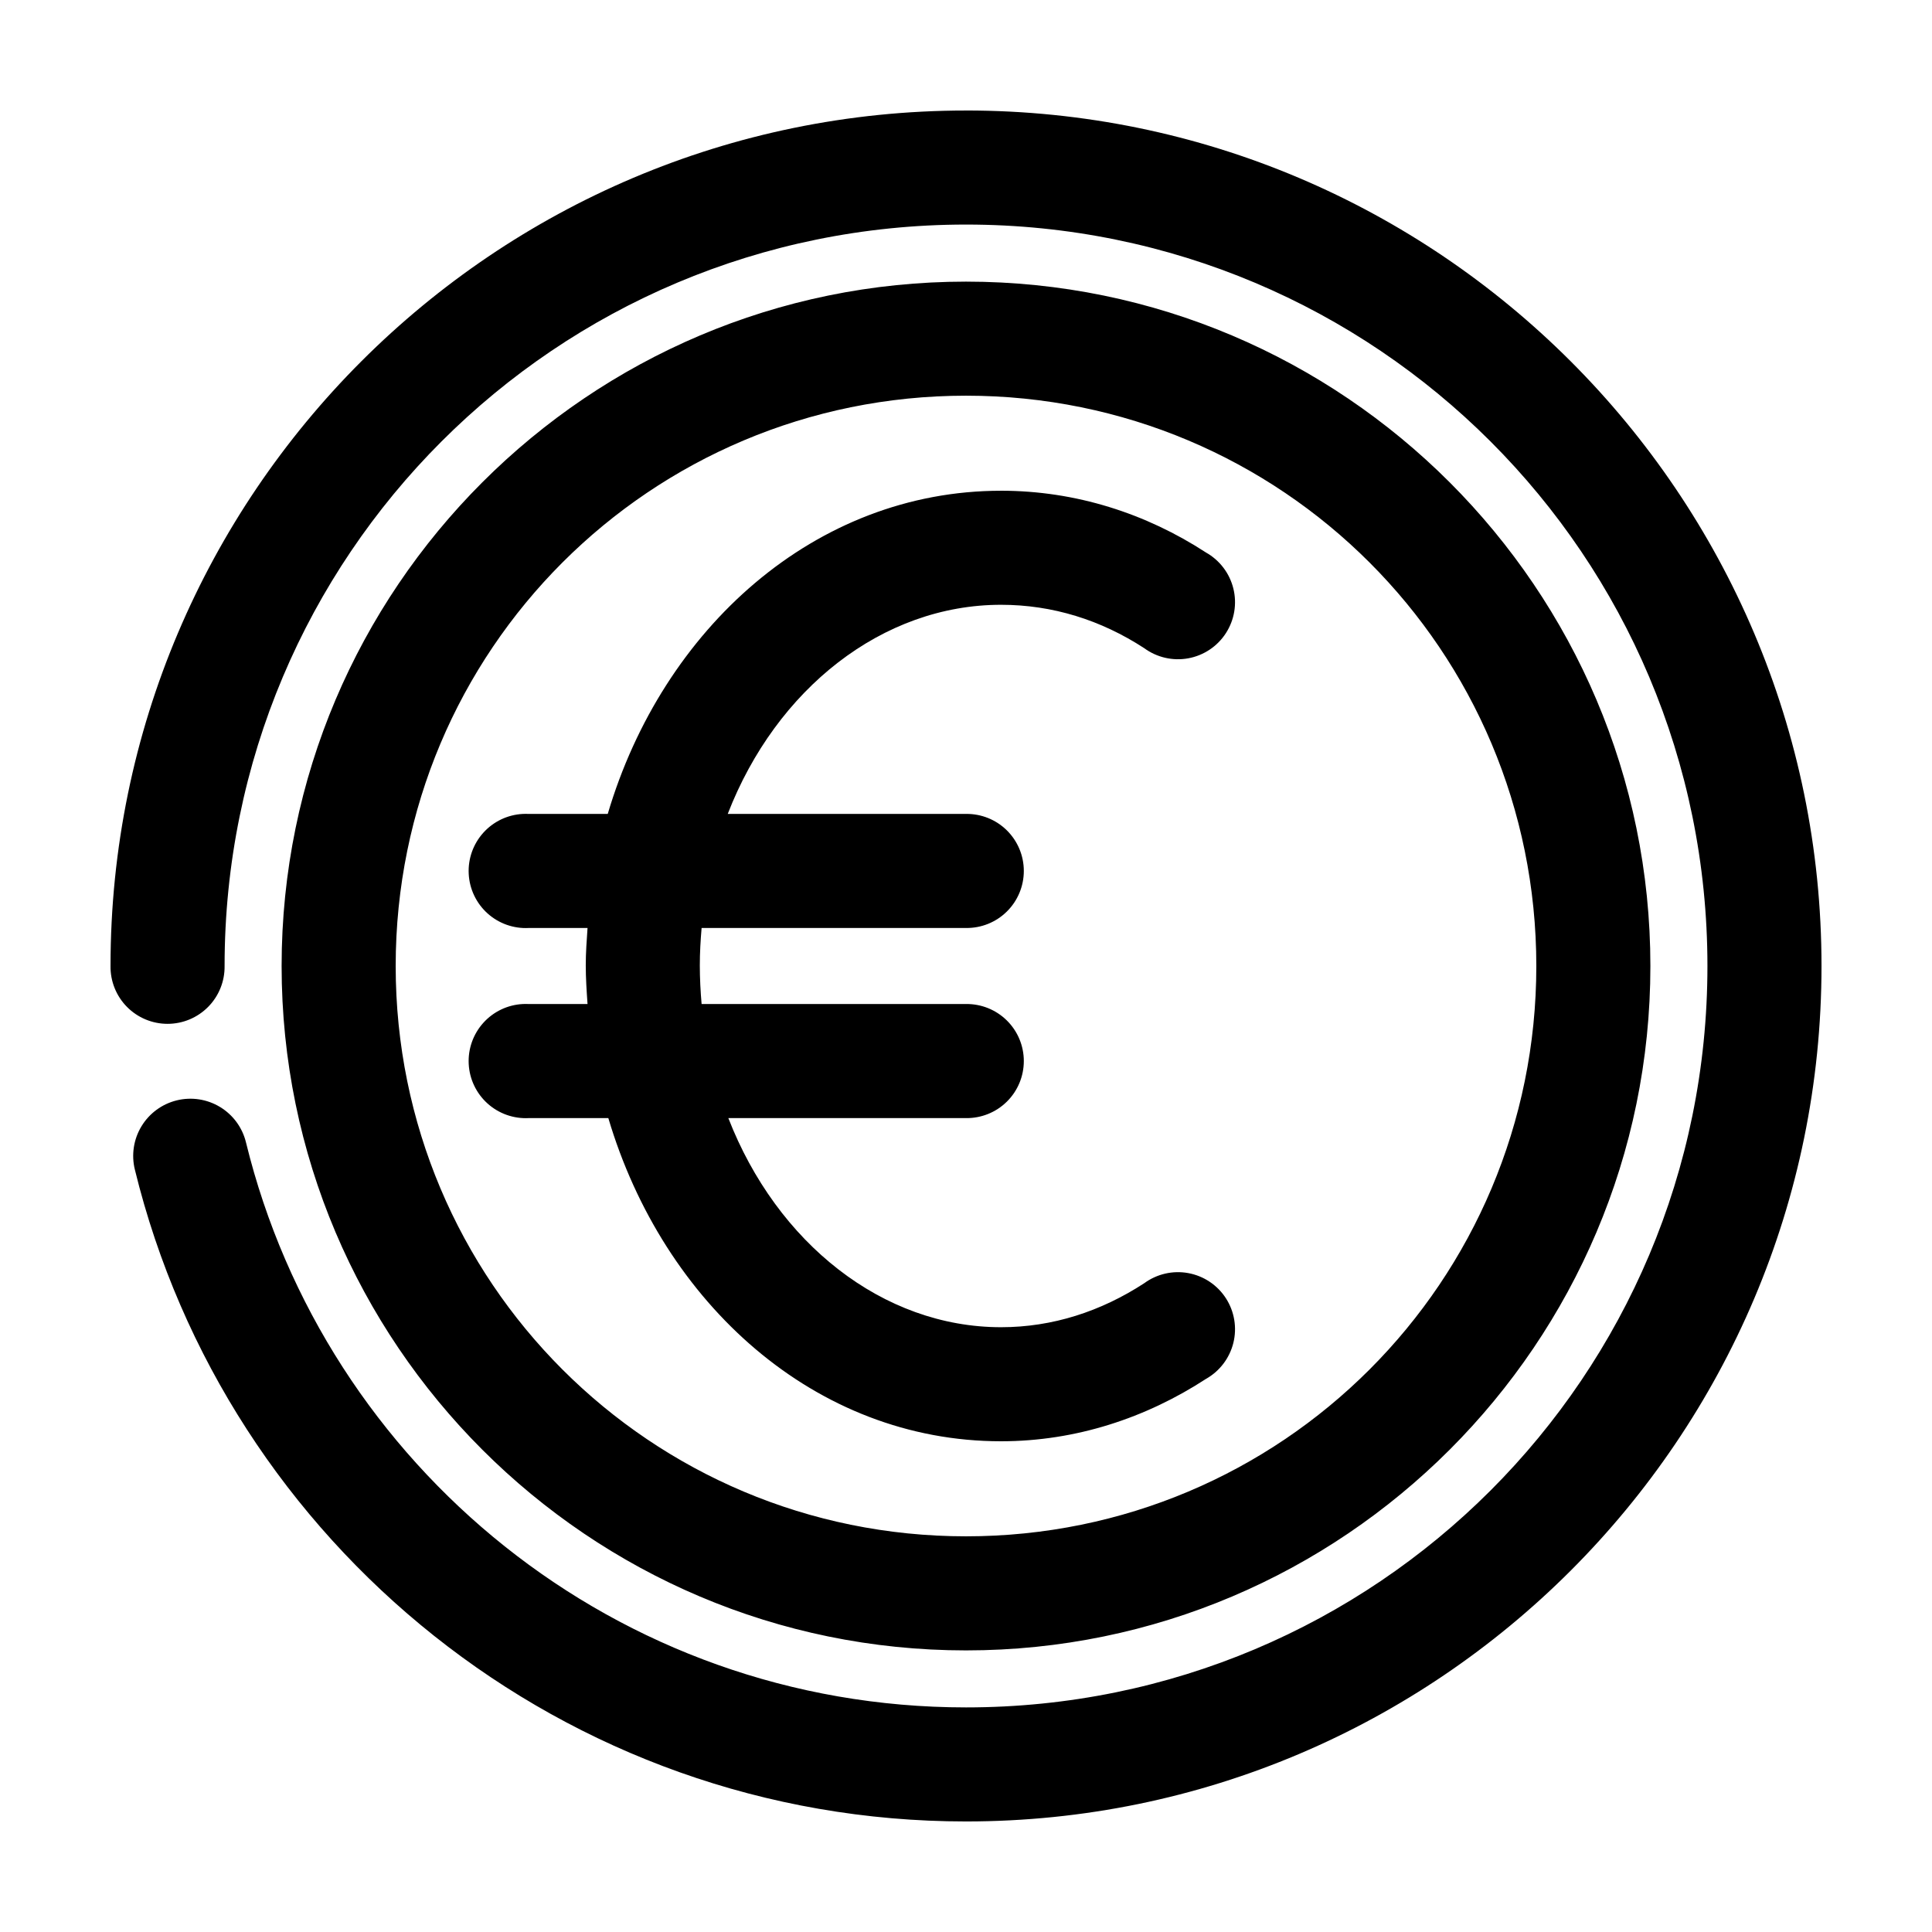
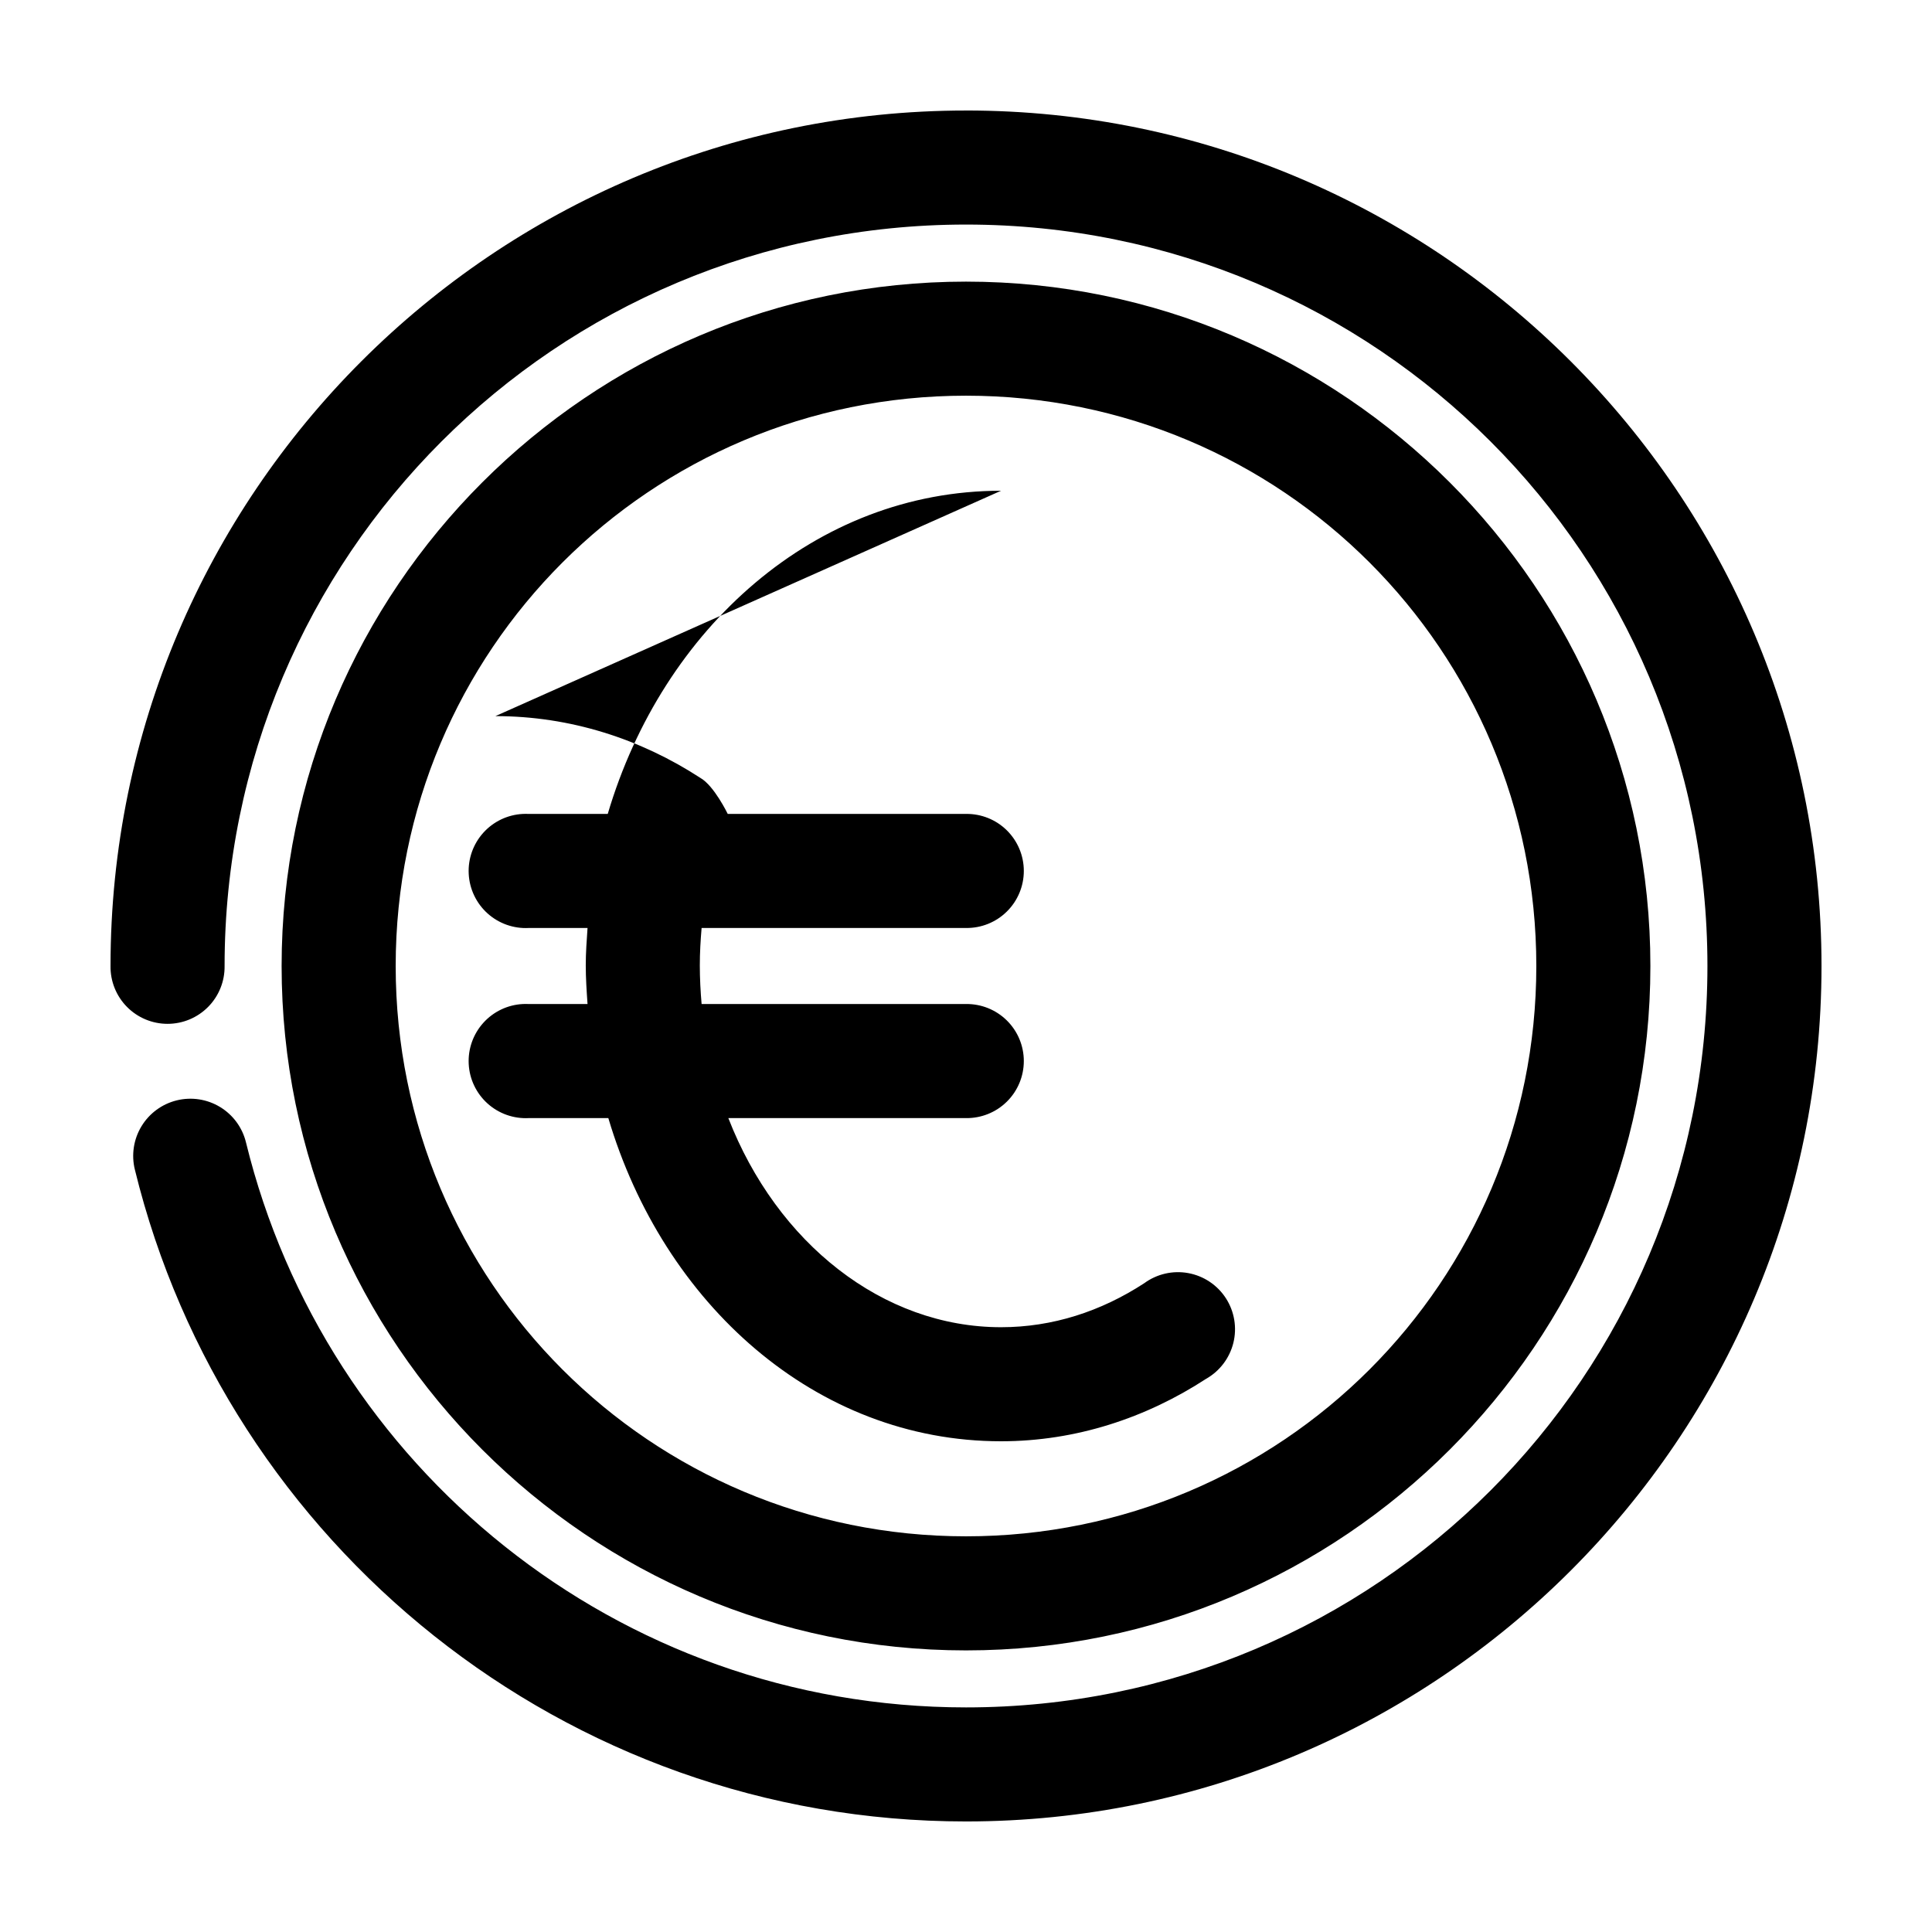
<svg xmlns="http://www.w3.org/2000/svg" fill="#000000" width="800px" height="800px" version="1.1" viewBox="144 144 512 512">
-   <path d="m400 173.29c-125.04 0-226.71 101.68-226.71 226.71-0.059 4.043 1.508 7.945 4.348 10.824 2.844 2.883 6.719 4.504 10.766 4.504 4.047 0 7.922-1.621 10.766-4.504 2.84-2.879 4.406-6.781 4.348-10.824 0-108.7 87.793-196.49 196.49-196.49s196.48 87.793 196.48 196.49-87.789 196.48-196.48 196.48c-92.527 0-169.82-63.875-190.82-149.73-0.949-3.914-3.418-7.289-6.863-9.379-3.441-2.09-7.578-2.723-11.488-1.762-3.91 0.961-7.277 3.441-9.359 6.891-2.082 3.449-2.703 7.586-1.73 11.492 24.254 99.16 113.83 172.71 220.26 172.71 125.03 0 226.71-101.68 226.71-226.71 0-125.04-101.68-226.71-226.71-226.71zm0 45.344c-99.992 0-181.37 81.379-181.37 181.37 0 99.988 81.379 181.37 181.37 181.37 99.988 0 181.37-81.383 181.37-181.37 0-99.992-81.383-181.37-181.37-181.37zm0 30.227c83.652 0 151.14 67.488 151.14 151.14 0 83.652-67.488 151.14-151.14 151.14-83.656 0-151.14-67.488-151.14-151.14 0-83.656 67.488-151.14 151.14-151.14zm9.289 25.191c-49.234 0-89.684 36.473-104.23 85.648h-20.941c-0.523-0.027-1.047-0.027-1.574 0-4.008 0.207-7.769 2-10.457 4.981-2.688 2.984-4.082 6.91-3.871 10.918 0.207 4.012 2 7.773 4.984 10.461 2.981 2.684 6.91 4.078 10.918 3.867h15.586c-0.227 3.301-0.469 6.562-0.469 9.918 0 3.41 0.234 6.883 0.469 10.234h-15.586c-0.523-0.027-1.047-0.027-1.574 0-4.008 0.207-7.769 2-10.457 4.984-2.688 2.981-4.082 6.91-3.871 10.918 0.207 4.008 2 7.769 4.984 10.457 2.981 2.688 6.91 4.078 10.918 3.871h21.098c14.586 49.16 54.875 85.645 104.07 85.645 19.84 0 38.445-6.199 54.316-16.531 3.629-2.043 6.254-5.5 7.254-9.543 1-4.047 0.281-8.324-1.977-11.828-2.262-3.5-5.867-5.91-9.969-6.664-4.098-0.754-8.324 0.219-11.684 2.688-11.453 7.457-24.277 11.652-37.941 11.652-31.328 0-59.371-22.27-72.266-55.418h62.977c4.043 0.055 7.945-1.512 10.824-4.352 2.883-2.84 4.504-6.719 4.504-10.766 0-4.043-1.621-7.922-4.504-10.762-2.879-2.84-6.781-4.41-10.824-4.352h-70.062c-0.289-3.332-0.473-6.793-0.473-10.234 0-3.387 0.191-6.637 0.473-9.918h70.062c4.043 0.059 7.945-1.508 10.824-4.352 2.883-2.84 4.504-6.715 4.504-10.762s-1.621-7.922-4.504-10.766c-2.879-2.84-6.781-4.406-10.824-4.348h-63.137c12.855-33.168 41.016-55.422 72.426-55.422 13.664 0 26.488 4.039 37.941 11.496 3.359 2.465 7.586 3.441 11.684 2.688 4.102-0.754 7.707-3.164 9.969-6.668 2.258-3.5 2.977-7.777 1.977-11.824s-3.625-7.5-7.254-9.543c-15.871-10.332-34.477-16.375-54.316-16.375z" />
+   <path d="m400 173.29c-125.04 0-226.71 101.68-226.71 226.71-0.059 4.043 1.508 7.945 4.348 10.824 2.844 2.883 6.719 4.504 10.766 4.504 4.047 0 7.922-1.621 10.766-4.504 2.84-2.879 4.406-6.781 4.348-10.824 0-108.7 87.793-196.49 196.49-196.49s196.48 87.793 196.48 196.49-87.789 196.48-196.48 196.48c-92.527 0-169.82-63.875-190.82-149.73-0.949-3.914-3.418-7.289-6.863-9.379-3.441-2.09-7.578-2.723-11.488-1.762-3.91 0.961-7.277 3.441-9.359 6.891-2.082 3.449-2.703 7.586-1.73 11.492 24.254 99.16 113.83 172.71 220.26 172.71 125.03 0 226.71-101.68 226.71-226.71 0-125.04-101.68-226.71-226.71-226.71zm0 45.344c-99.992 0-181.37 81.379-181.37 181.37 0 99.988 81.379 181.37 181.37 181.37 99.988 0 181.37-81.383 181.37-181.37 0-99.992-81.383-181.37-181.37-181.37zm0 30.227c83.652 0 151.14 67.488 151.14 151.14 0 83.652-67.488 151.14-151.14 151.14-83.656 0-151.14-67.488-151.14-151.14 0-83.656 67.488-151.14 151.14-151.14zm9.289 25.191c-49.234 0-89.684 36.473-104.23 85.648h-20.941c-0.523-0.027-1.047-0.027-1.574 0-4.008 0.207-7.769 2-10.457 4.981-2.688 2.984-4.082 6.91-3.871 10.918 0.207 4.012 2 7.773 4.984 10.461 2.981 2.684 6.91 4.078 10.918 3.867h15.586c-0.227 3.301-0.469 6.562-0.469 9.918 0 3.41 0.234 6.883 0.469 10.234h-15.586c-0.523-0.027-1.047-0.027-1.574 0-4.008 0.207-7.769 2-10.457 4.984-2.688 2.981-4.082 6.91-3.871 10.918 0.207 4.008 2 7.769 4.984 10.457 2.981 2.688 6.91 4.078 10.918 3.871h21.098c14.586 49.16 54.875 85.645 104.07 85.645 19.84 0 38.445-6.199 54.316-16.531 3.629-2.043 6.254-5.5 7.254-9.543 1-4.047 0.281-8.324-1.977-11.828-2.262-3.5-5.867-5.91-9.969-6.664-4.098-0.754-8.324 0.219-11.684 2.688-11.453 7.457-24.277 11.652-37.941 11.652-31.328 0-59.371-22.27-72.266-55.418h62.977c4.043 0.055 7.945-1.512 10.824-4.352 2.883-2.84 4.504-6.719 4.504-10.766 0-4.043-1.621-7.922-4.504-10.762-2.879-2.84-6.781-4.41-10.824-4.352h-70.062c-0.289-3.332-0.473-6.793-0.473-10.234 0-3.387 0.191-6.637 0.473-9.918h70.062c4.043 0.059 7.945-1.508 10.824-4.352 2.883-2.84 4.504-6.715 4.504-10.762s-1.621-7.922-4.504-10.766c-2.879-2.84-6.781-4.406-10.824-4.348h-63.137s-3.625-7.5-7.254-9.543c-15.871-10.332-34.477-16.375-54.316-16.375z" />
</svg>